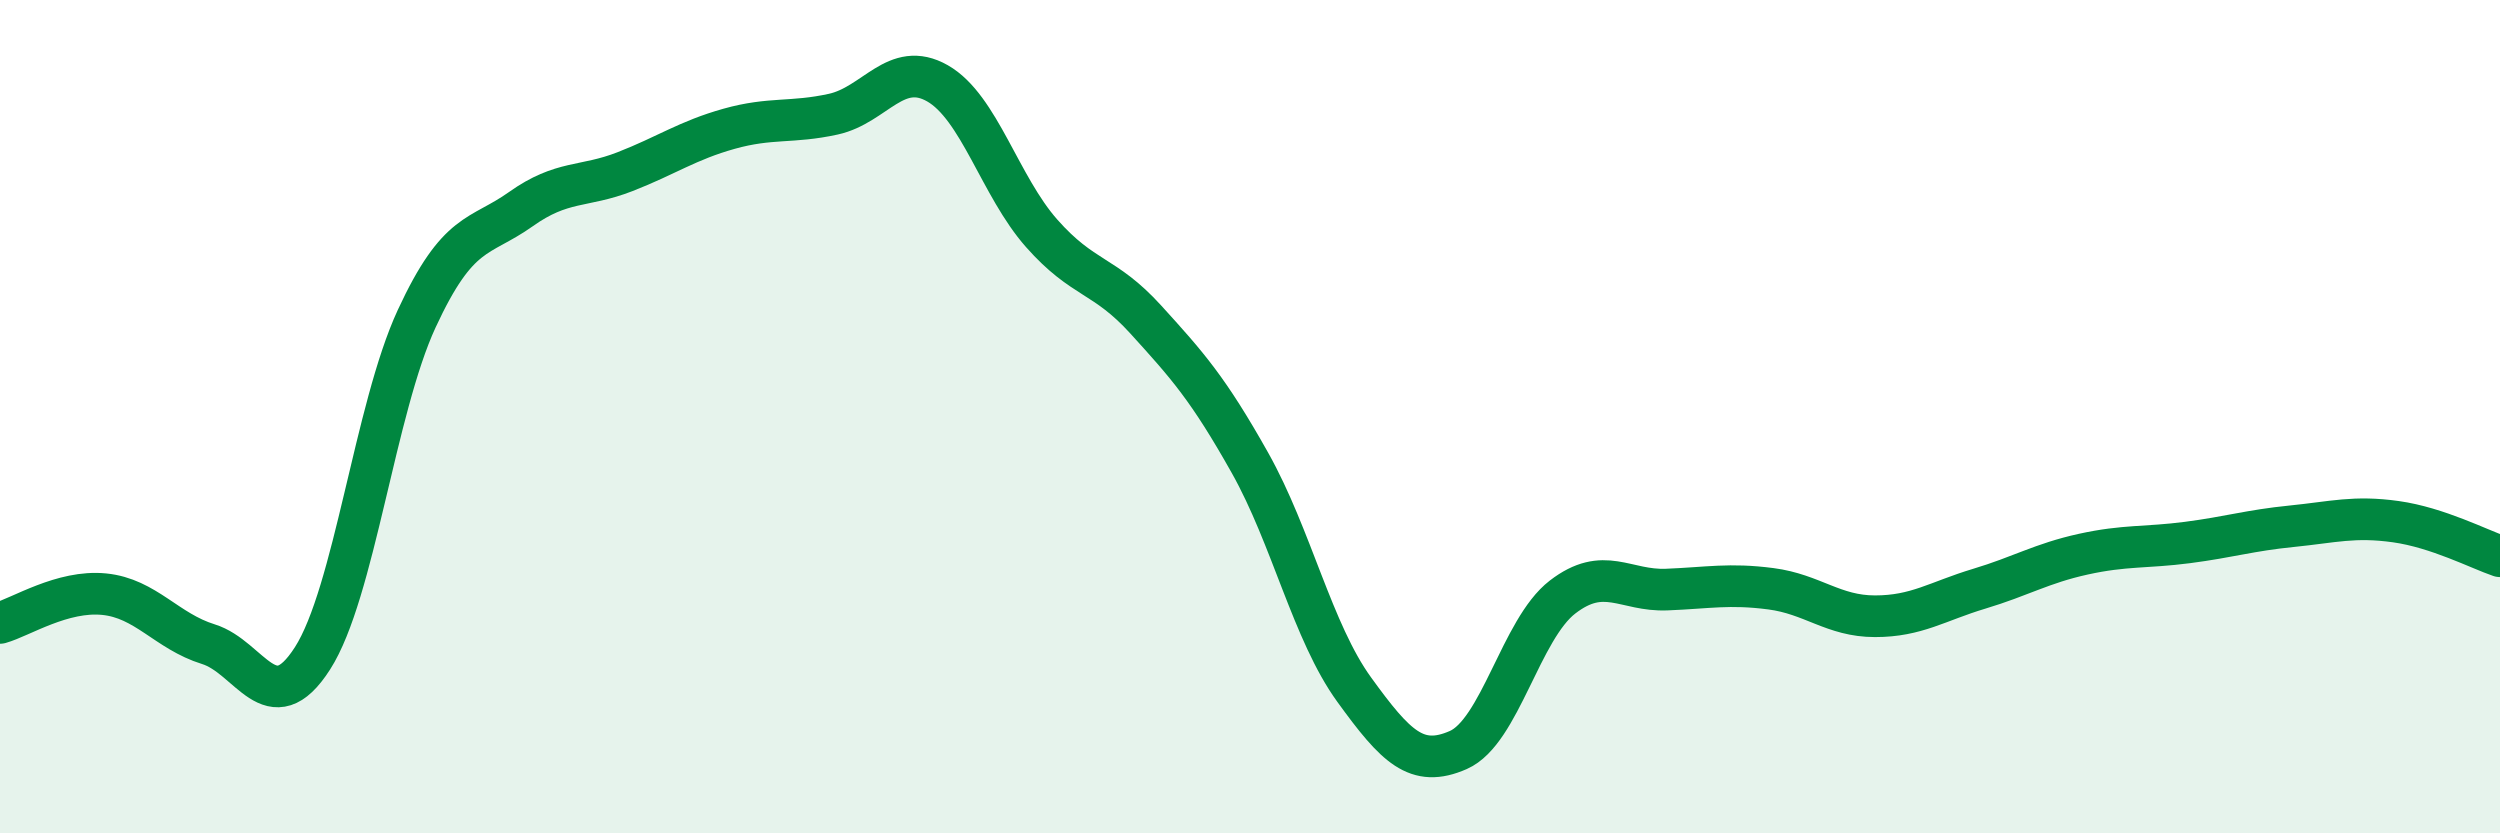
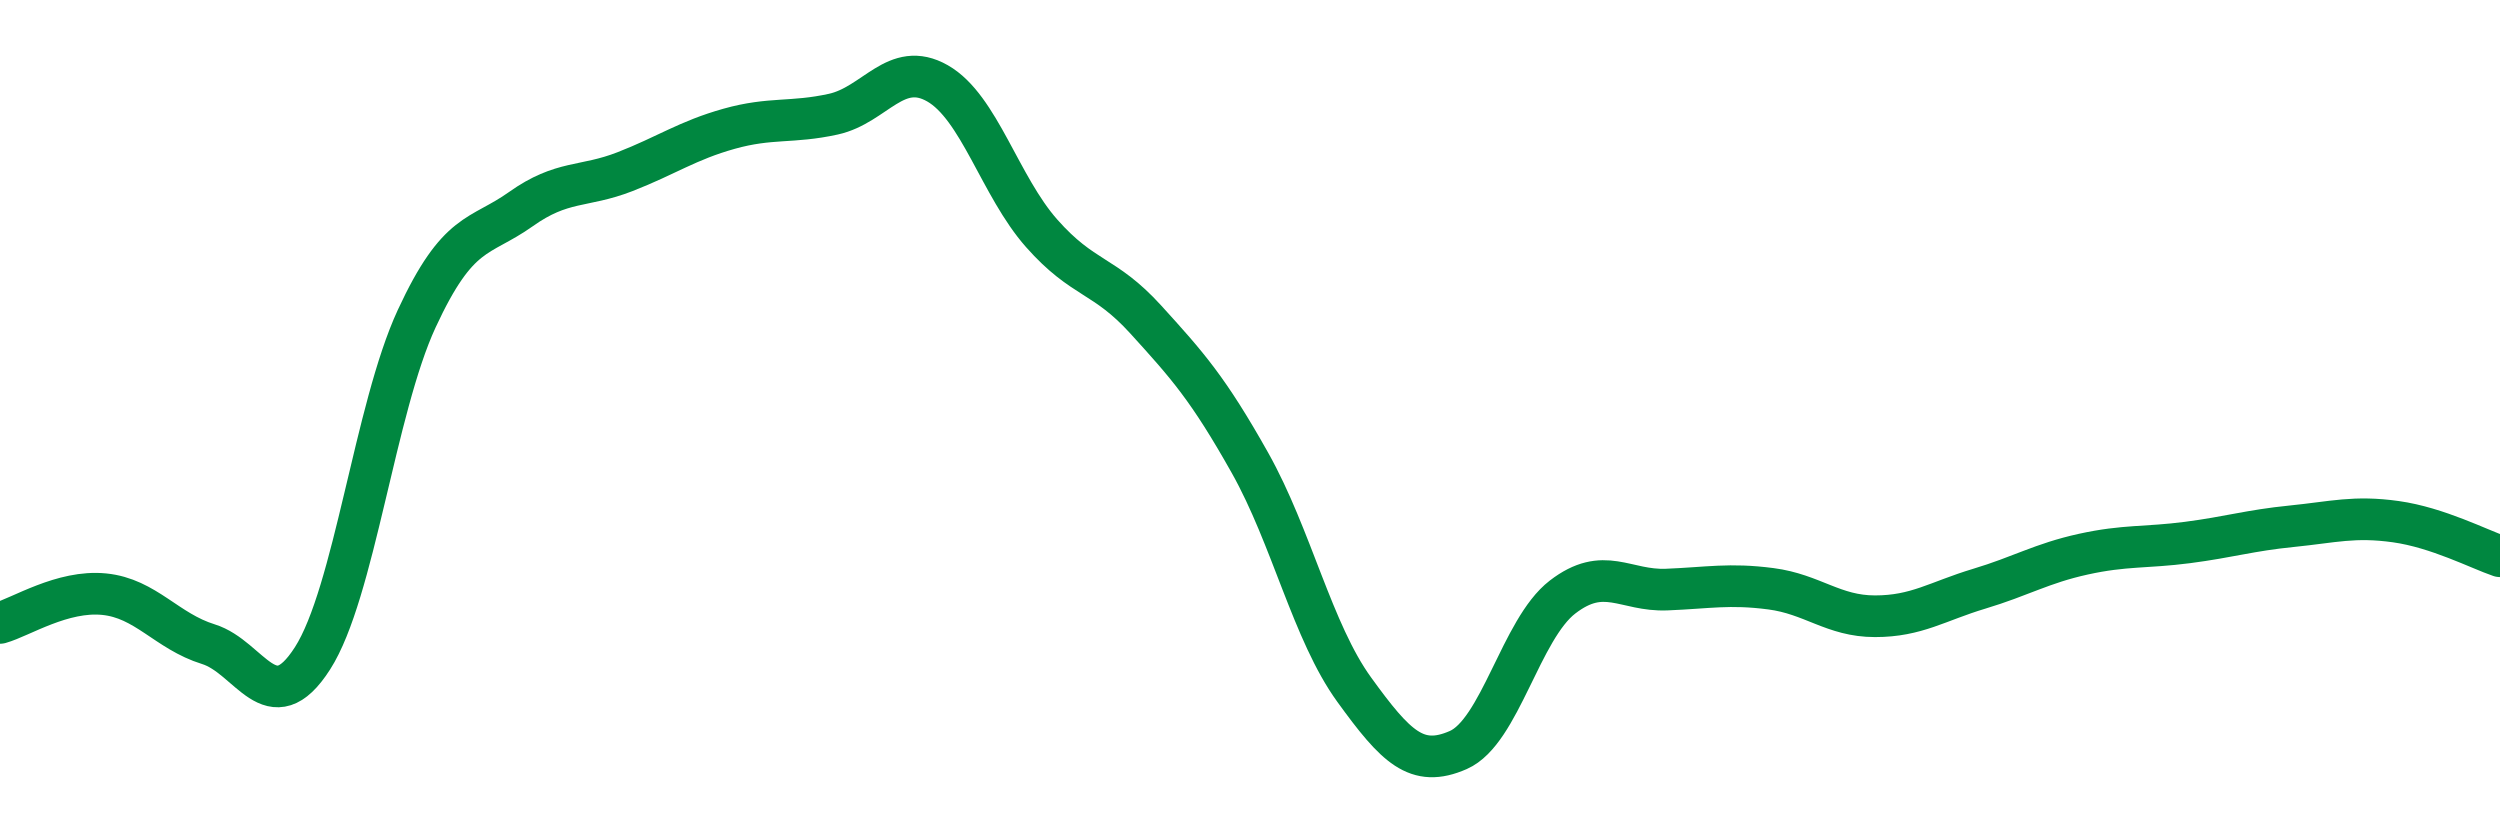
<svg xmlns="http://www.w3.org/2000/svg" width="60" height="20" viewBox="0 0 60 20">
-   <path d="M 0,14.95 C 0.5,14.81 1.5,14.16 2.5,14.26 C 3.5,14.36 4,15.15 5,15.46 C 6,15.77 6.5,17.36 7.5,15.8 C 8.5,14.24 9,9.81 10,7.65 C 11,5.49 11.5,5.73 12.5,5.02 C 13.5,4.31 14,4.51 15,4.12 C 16,3.73 16.5,3.37 17.5,3.09 C 18.5,2.81 19,2.96 20,2.74 C 21,2.52 21.5,1.43 22.5,2 C 23.5,2.57 24,4.47 25,5.6 C 26,6.73 26.5,6.57 27.5,7.67 C 28.5,8.77 29,9.33 30,11.11 C 31,12.89 31.5,15.17 32.5,16.55 C 33.5,17.93 34,18.44 35,18 C 36,17.56 36.5,15.1 37.5,14.33 C 38.5,13.56 39,14.19 40,14.15 C 41,14.11 41.5,14 42.5,14.13 C 43.5,14.26 44,14.79 45,14.79 C 46,14.79 46.5,14.43 47.5,14.13 C 48.5,13.83 49,13.52 50,13.3 C 51,13.08 51.5,13.15 52.5,13.02 C 53.5,12.89 54,12.73 55,12.63 C 56,12.53 56.5,12.38 57.5,12.52 C 58.5,12.66 59.5,13.18 60,13.35L60 20L0 20Z" fill="#008740" opacity="0.1" stroke-linecap="round" stroke-linejoin="round" />
  <path d="M 0,14.95 C 0.5,14.81 1.5,14.16 2.5,14.26 C 3.5,14.36 4,15.15 5,15.46 C 6,15.77 6.5,17.36 7.5,15.8 C 8.5,14.24 9,9.81 10,7.65 C 11,5.49 11.5,5.73 12.5,5.02 C 13.5,4.31 14,4.51 15,4.12 C 16,3.73 16.5,3.37 17.5,3.09 C 18.5,2.81 19,2.96 20,2.74 C 21,2.52 21.5,1.43 22.5,2 C 23.5,2.57 24,4.47 25,5.6 C 26,6.73 26.5,6.57 27.5,7.67 C 28.5,8.77 29,9.33 30,11.11 C 31,12.89 31.5,15.17 32.5,16.55 C 33.5,17.93 34,18.44 35,18 C 36,17.56 36.5,15.1 37.5,14.33 C 38.5,13.56 39,14.19 40,14.15 C 41,14.11 41.5,14 42.5,14.13 C 43.5,14.26 44,14.79 45,14.79 C 46,14.79 46.5,14.43 47.5,14.13 C 48.5,13.83 49,13.52 50,13.3 C 51,13.08 51.5,13.15 52.5,13.02 C 53.5,12.89 54,12.73 55,12.63 C 56,12.53 56.5,12.38 57.5,12.52 C 58.5,12.66 59.5,13.18 60,13.35" stroke="#008740" stroke-width="1" fill="none" stroke-linecap="round" stroke-linejoin="round" />
</svg>